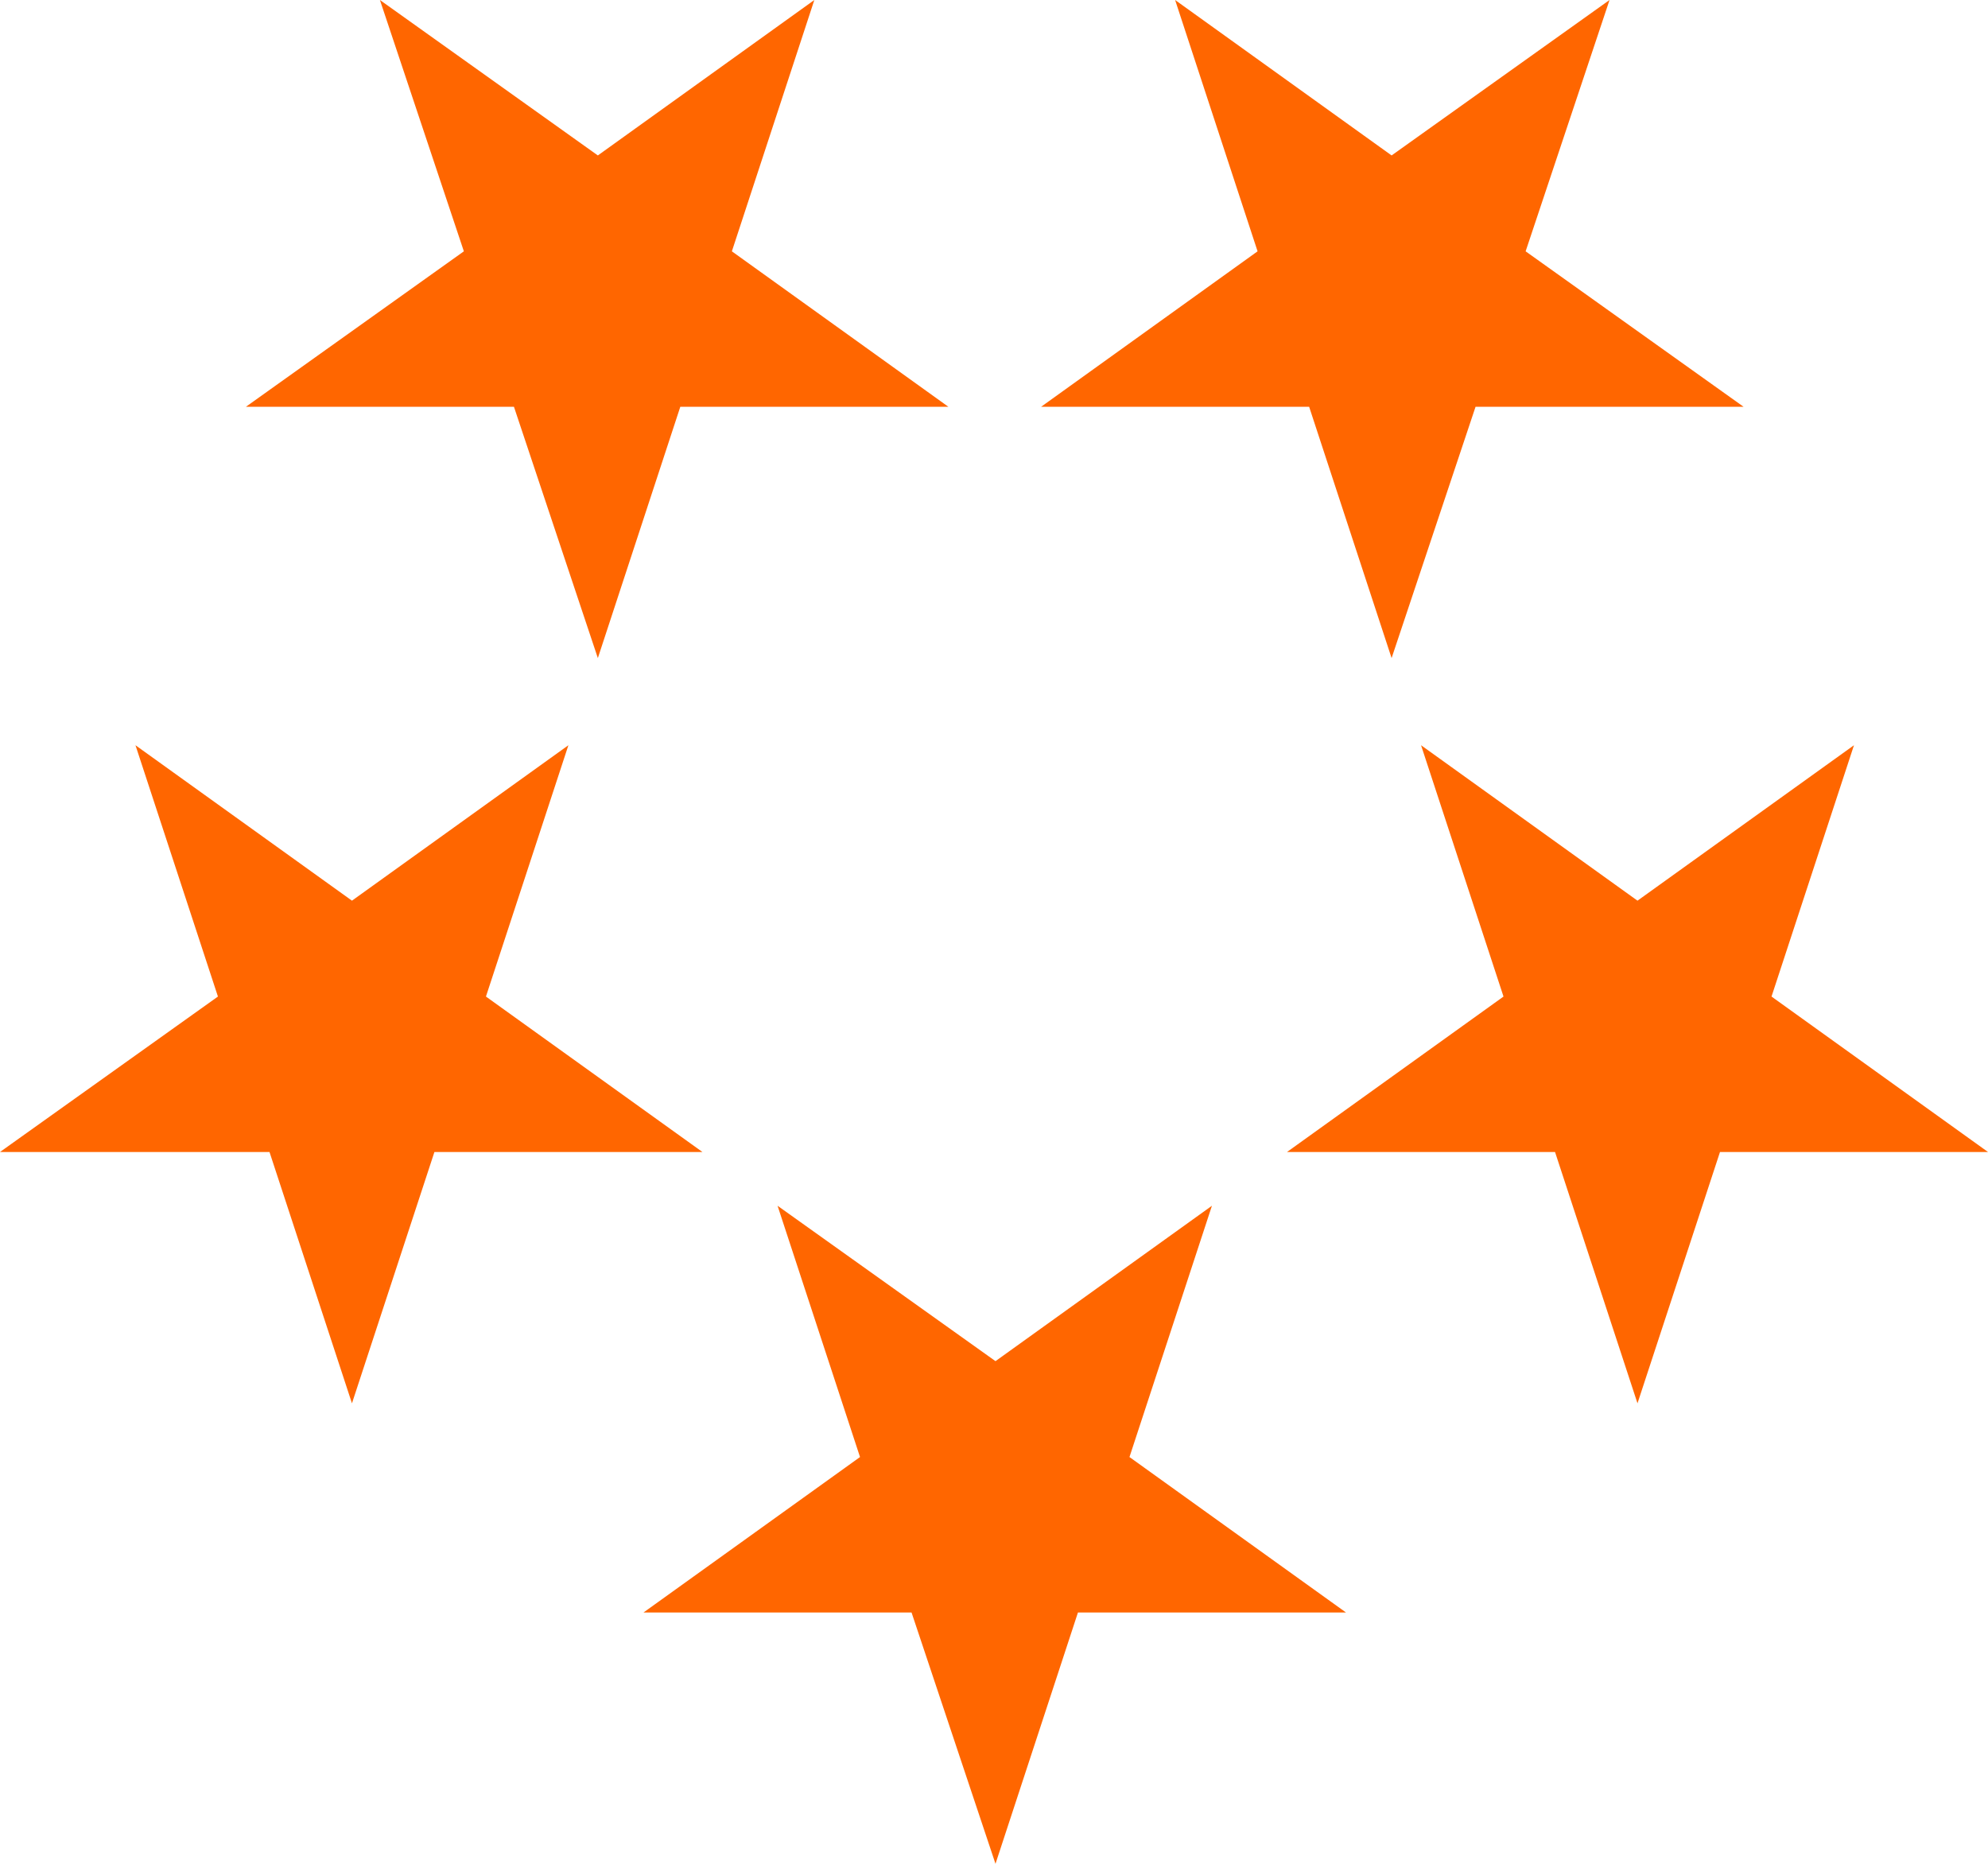
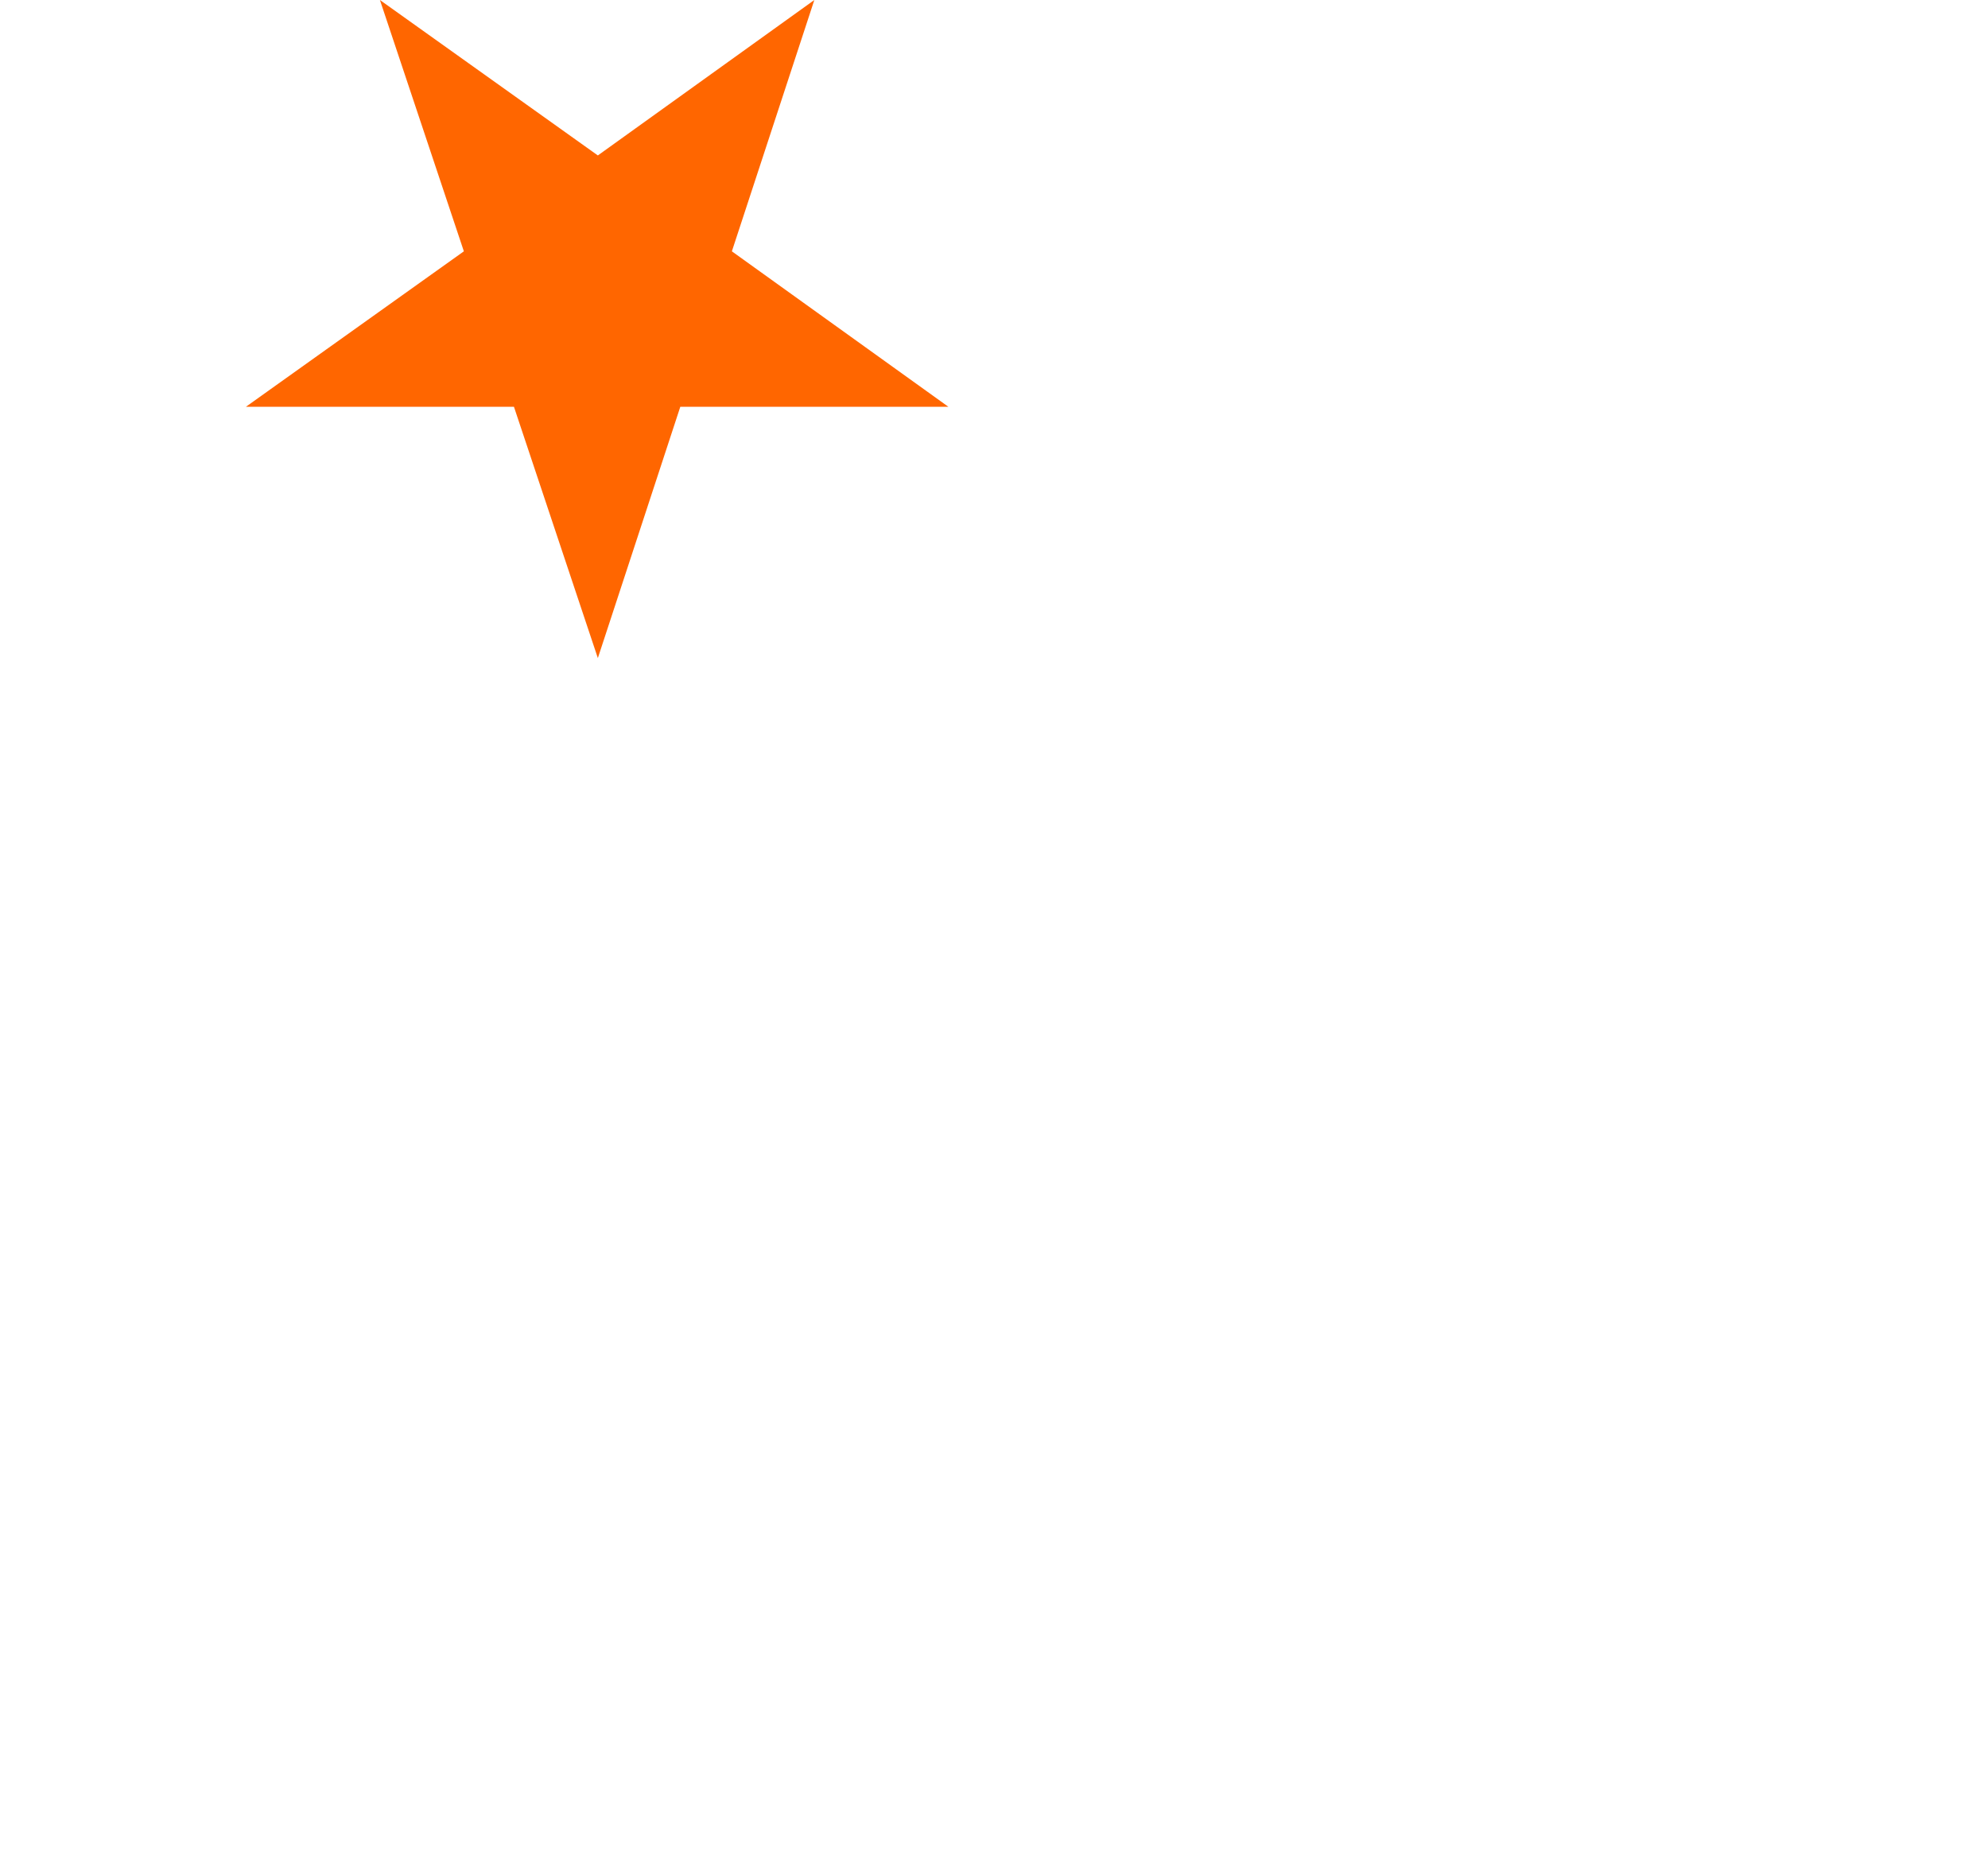
<svg xmlns="http://www.w3.org/2000/svg" width="48" height="45" viewBox="0 0 48 45" fill="none">
  <g id="Icon">
-     <path id="Vector" d="M26.027 38.932H32.498L27.271 35.179L29.262 29.112L24.036 32.864L18.774 29.112L20.765 35.179L15.538 38.932H22.009L24.036 45L26.027 38.932Z" fill="#FF6600" />
-     <path id="Vector_2" d="M41.529 27.814H48L42.773 24.061L44.764 17.993L39.537 21.746L34.311 17.993L36.302 24.061L31.075 27.814H37.546L39.537 33.882L41.529 27.814Z" fill="#FF6600" />
-     <path id="Vector_3" d="M35.627 9.821H42.098L36.836 6.068L38.862 0L33.6 3.753L28.373 0L30.364 6.068L25.138 9.821H31.609L33.6 15.889L35.627 9.821Z" fill="#FF6600" />
    <path id="Vector_4" d="M16.426 9.821H22.898L17.671 6.068L19.662 0L14.435 3.753L9.173 0L11.2 6.068L5.938 9.821H12.409L14.435 15.889L16.426 9.821Z" fill="#FF6600" />
-     <path id="Vector_5" d="M10.489 27.814H16.96L11.733 24.061L13.724 17.993L8.498 21.746L3.271 17.993L5.262 24.061L0 27.814H6.507L8.498 33.882L10.489 27.814Z" fill="#FF6600" />
  </g>
</svg>